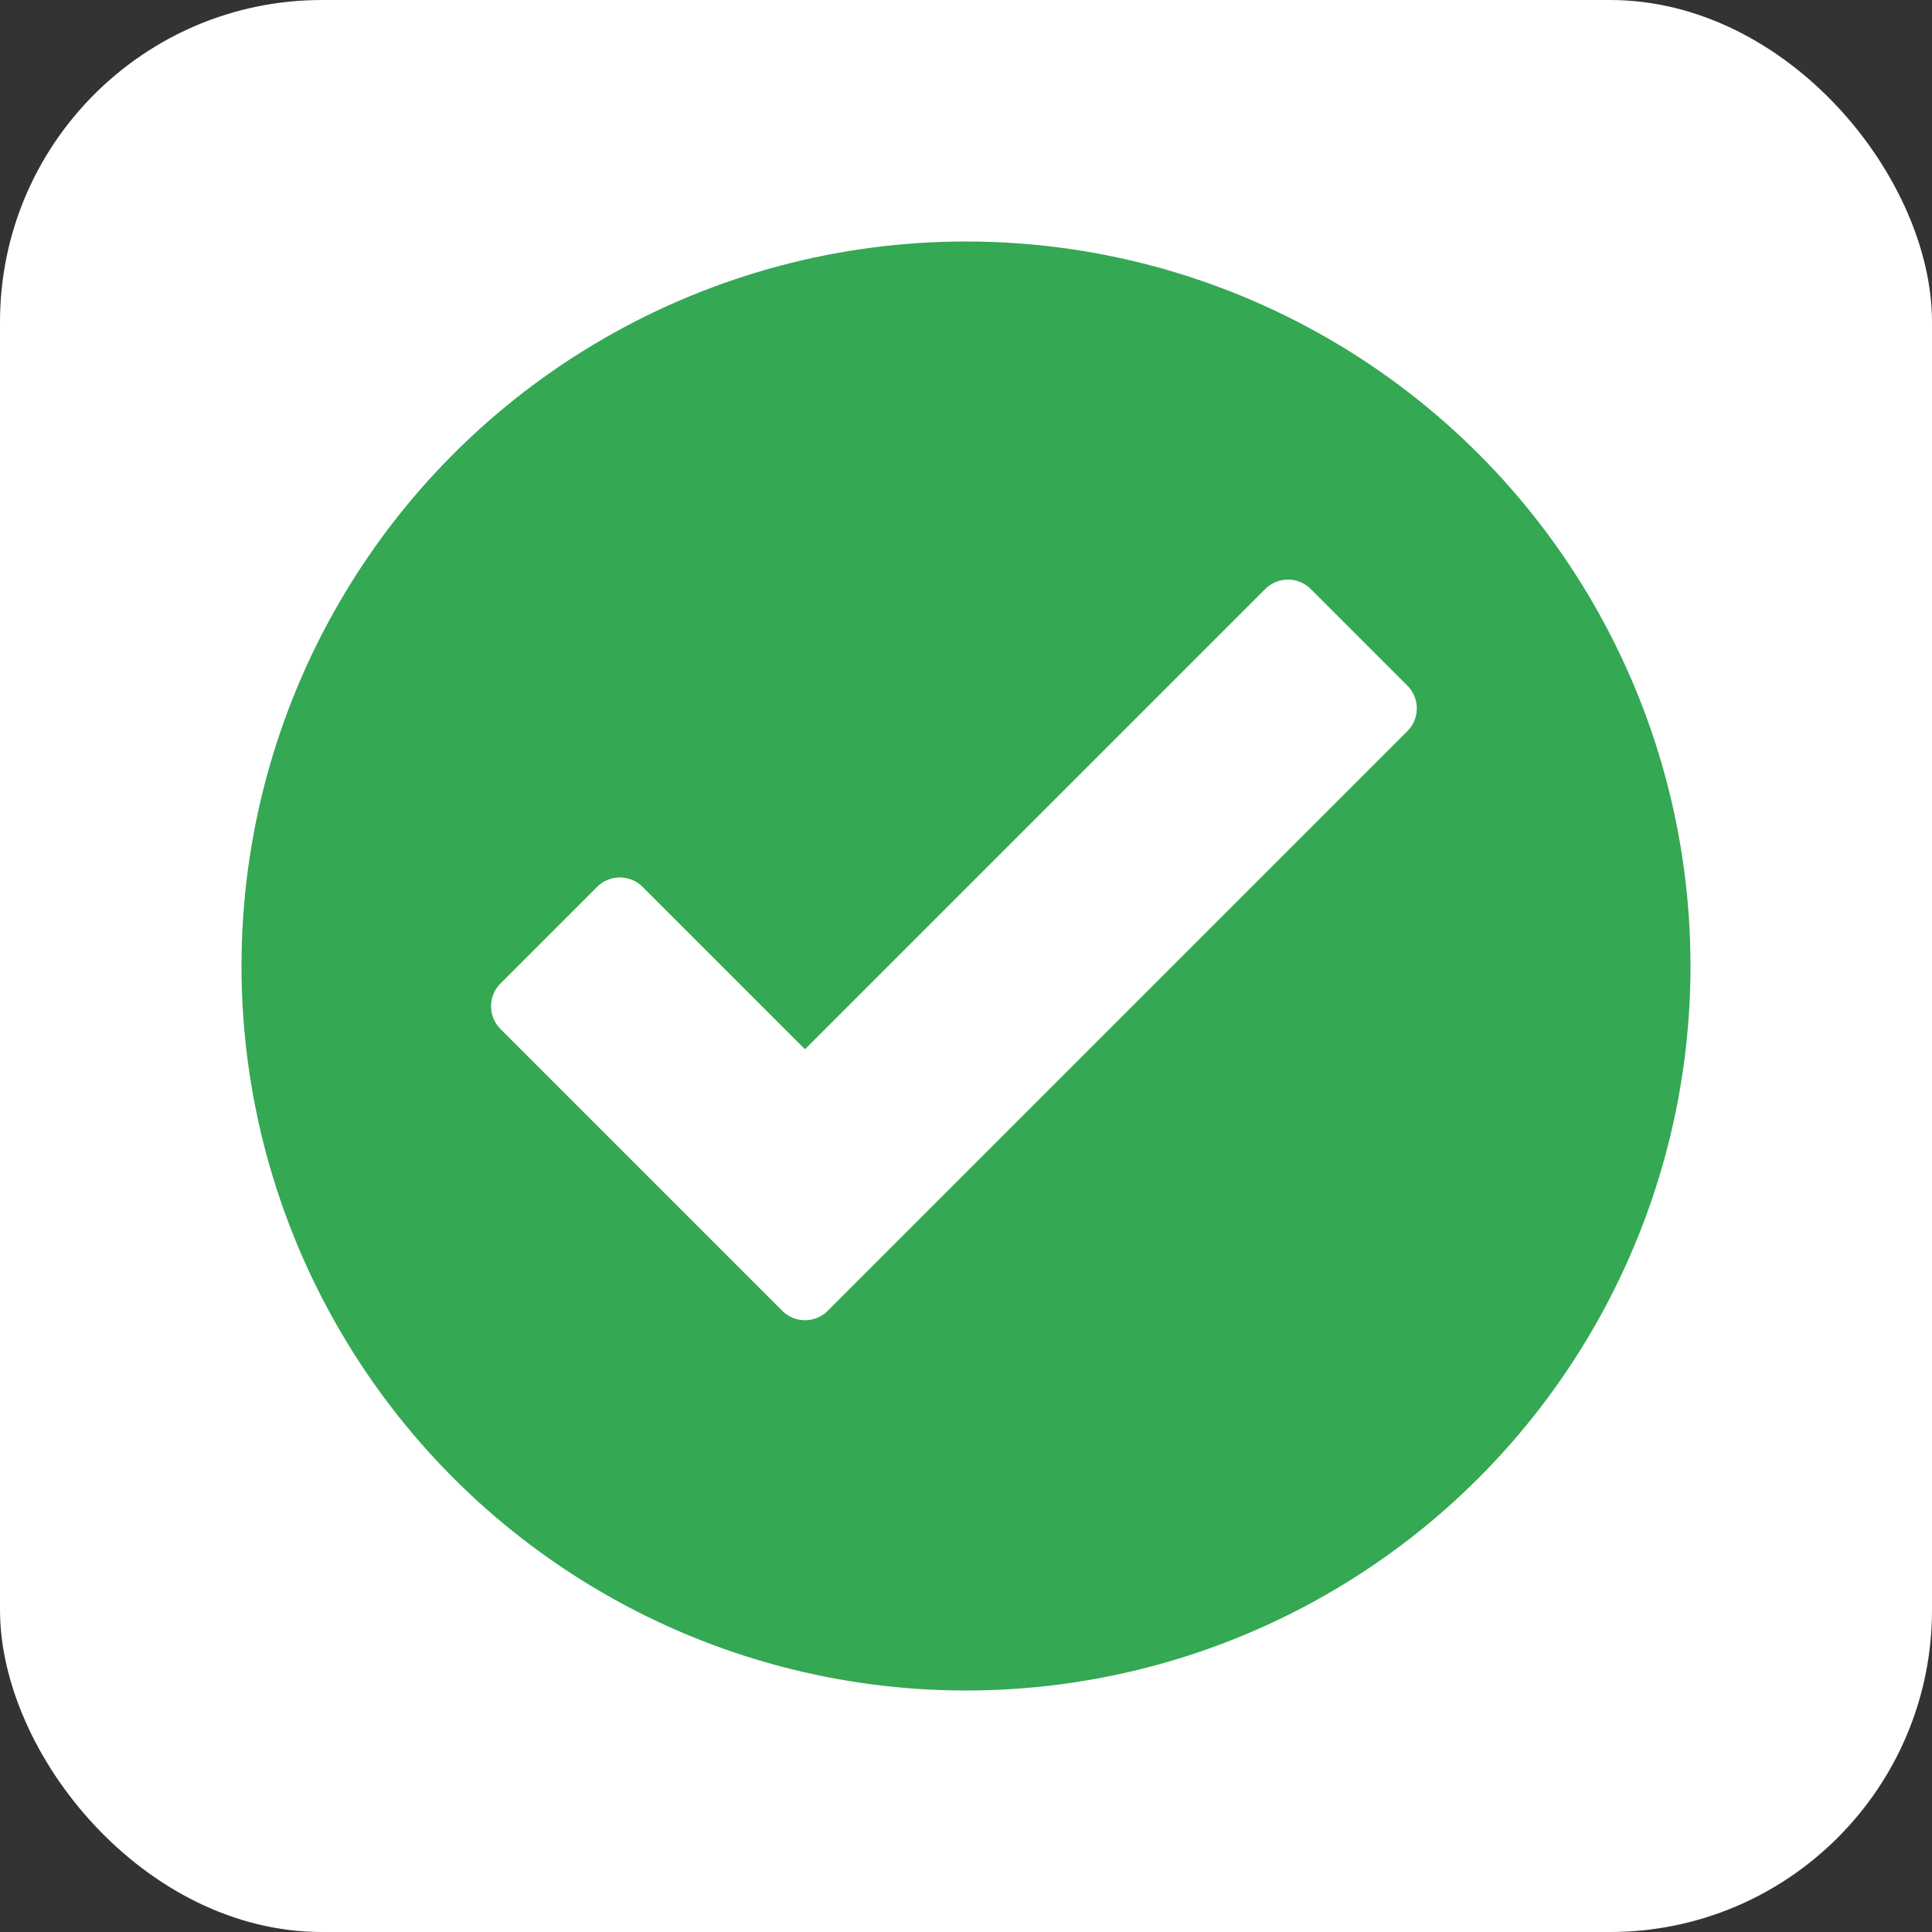
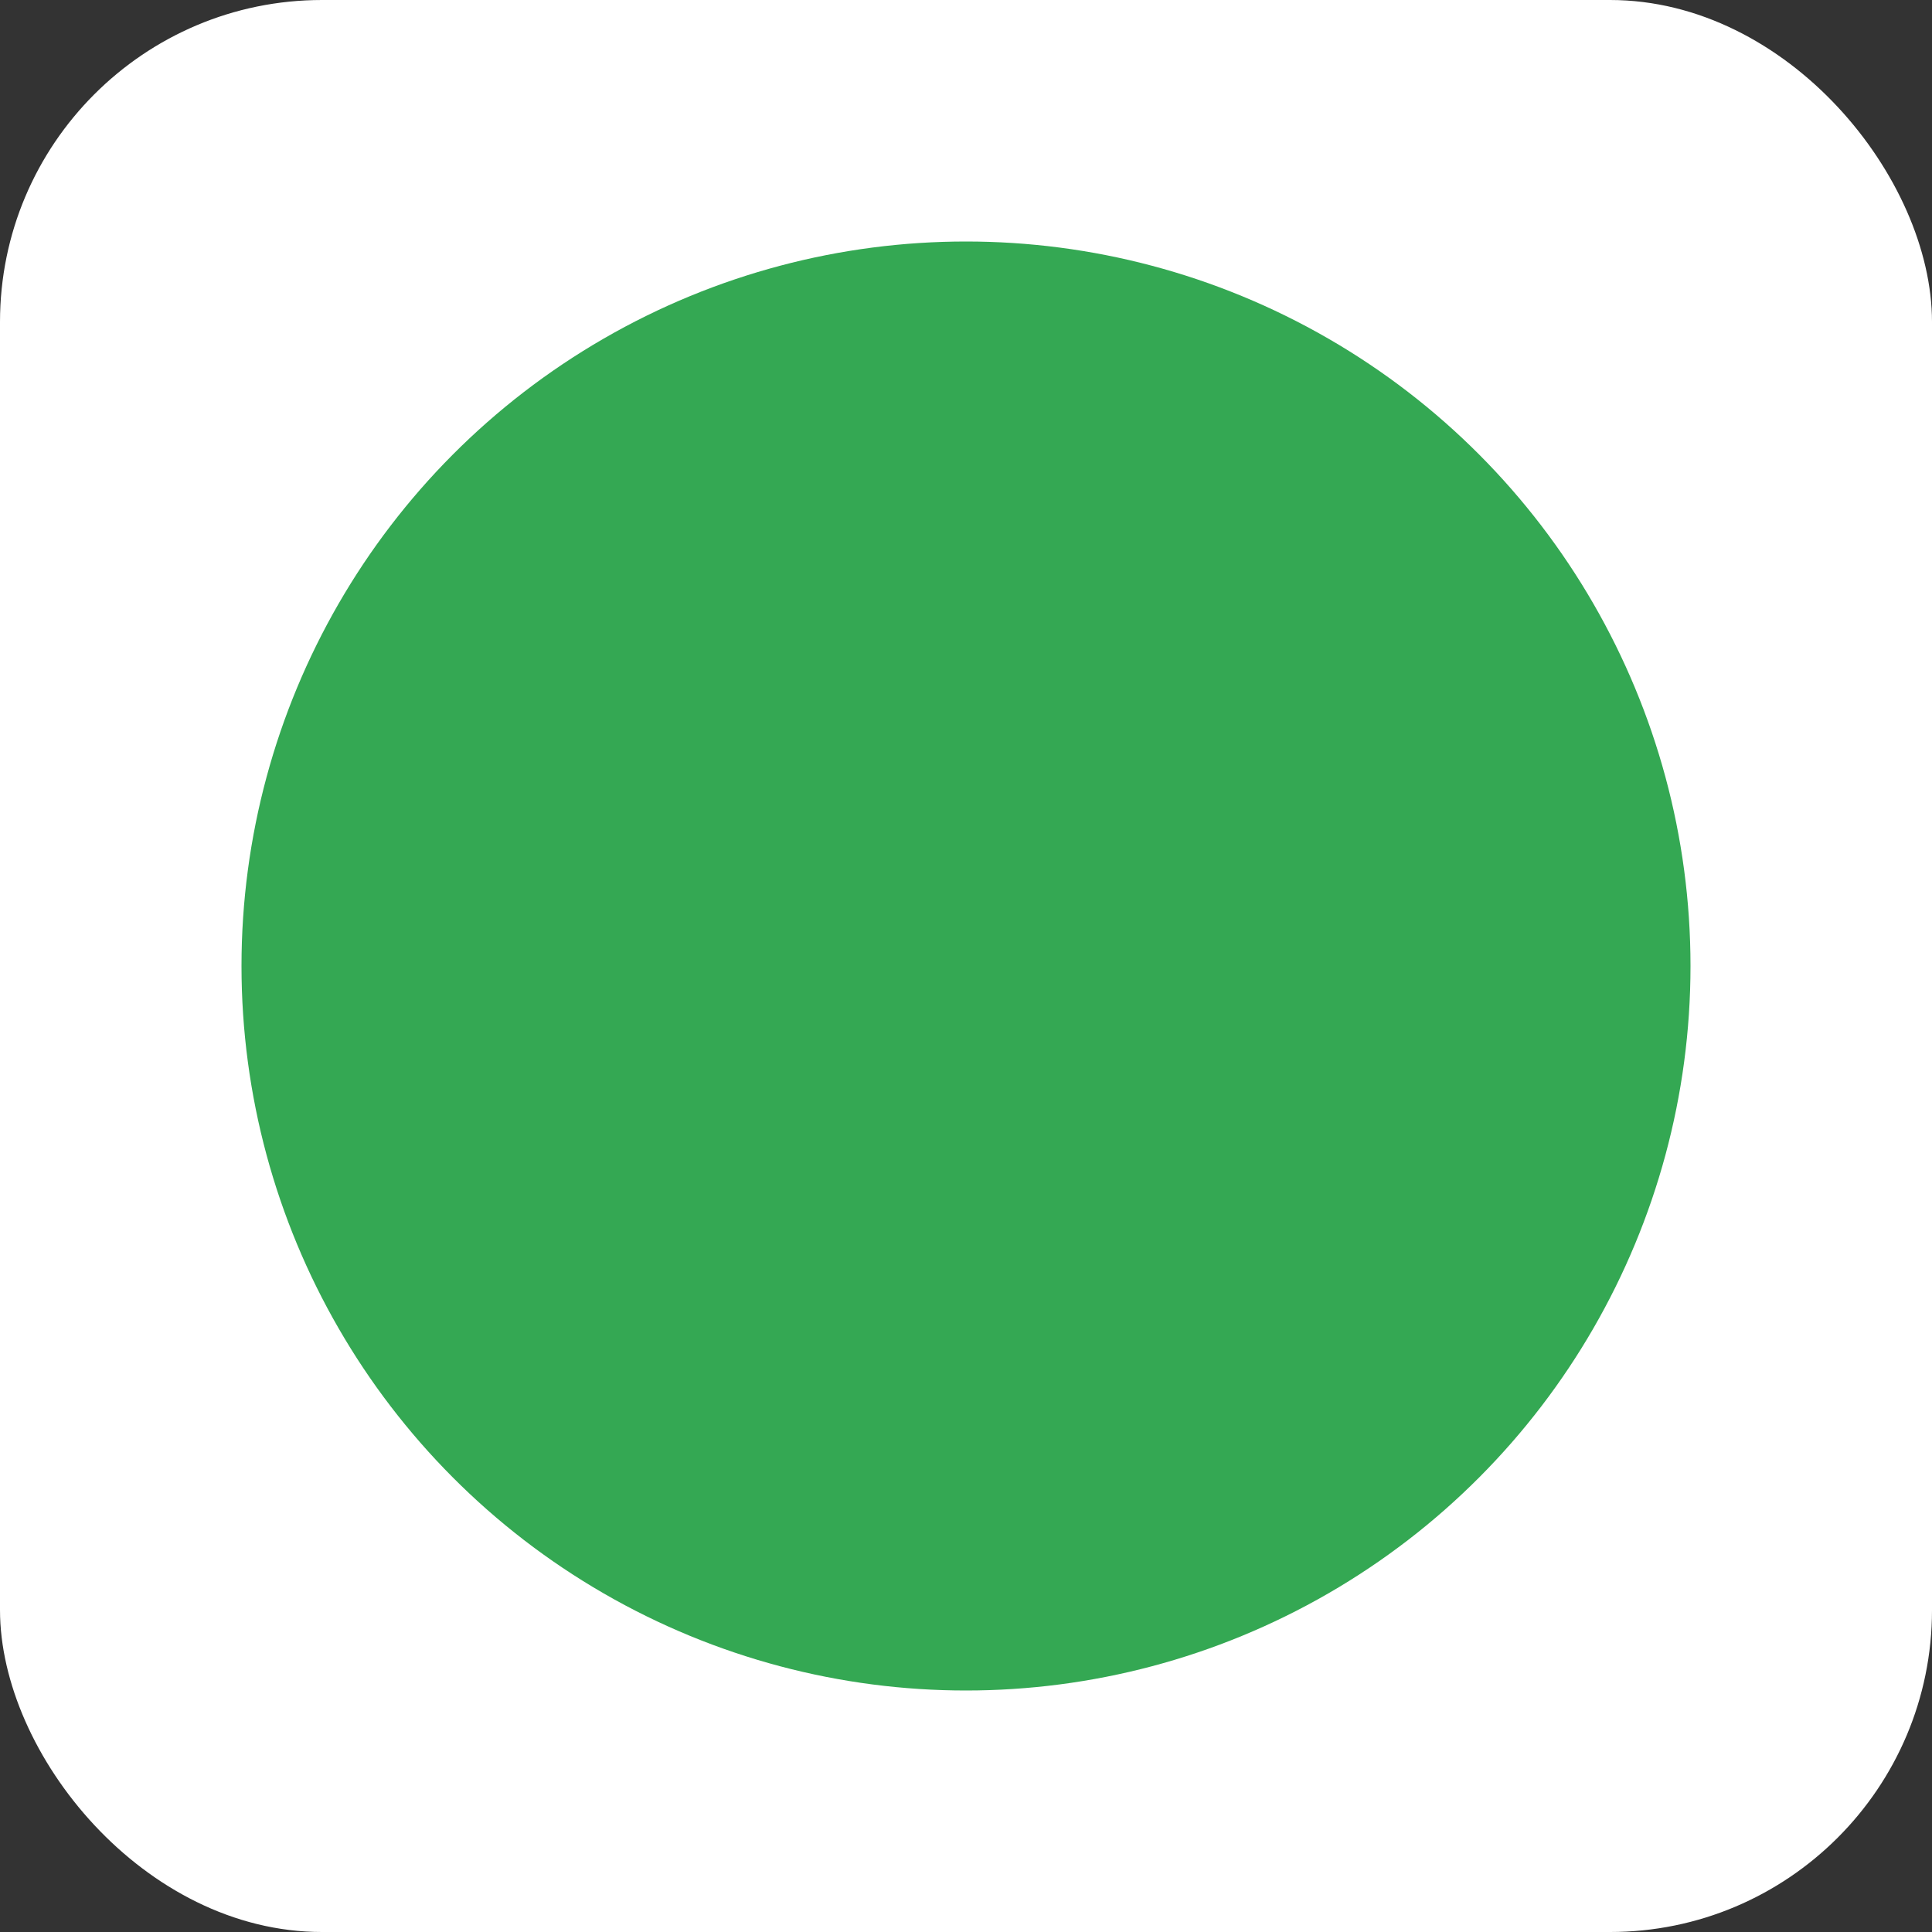
<svg xmlns="http://www.w3.org/2000/svg" viewBox="0 0 24 24" fill="none">
  <rect x="0" y="0" width="24" height="24" fill="#333333" stroke="none" />
  <rect width="24" height="24" rx="4" fill="white" />
  <g transform="translate(2, 2)">
    <circle cx="10" cy="10" r="9" fill="#34A853" />
-     <path d="M8 14l-3.5-3.5 1.2-1.2 2.3 2.3 6-6 1.2 1.2L8 14z" fill="white" stroke="white" stroke-width="0.8" stroke-linecap="round" stroke-linejoin="round" />
  </g>
</svg>